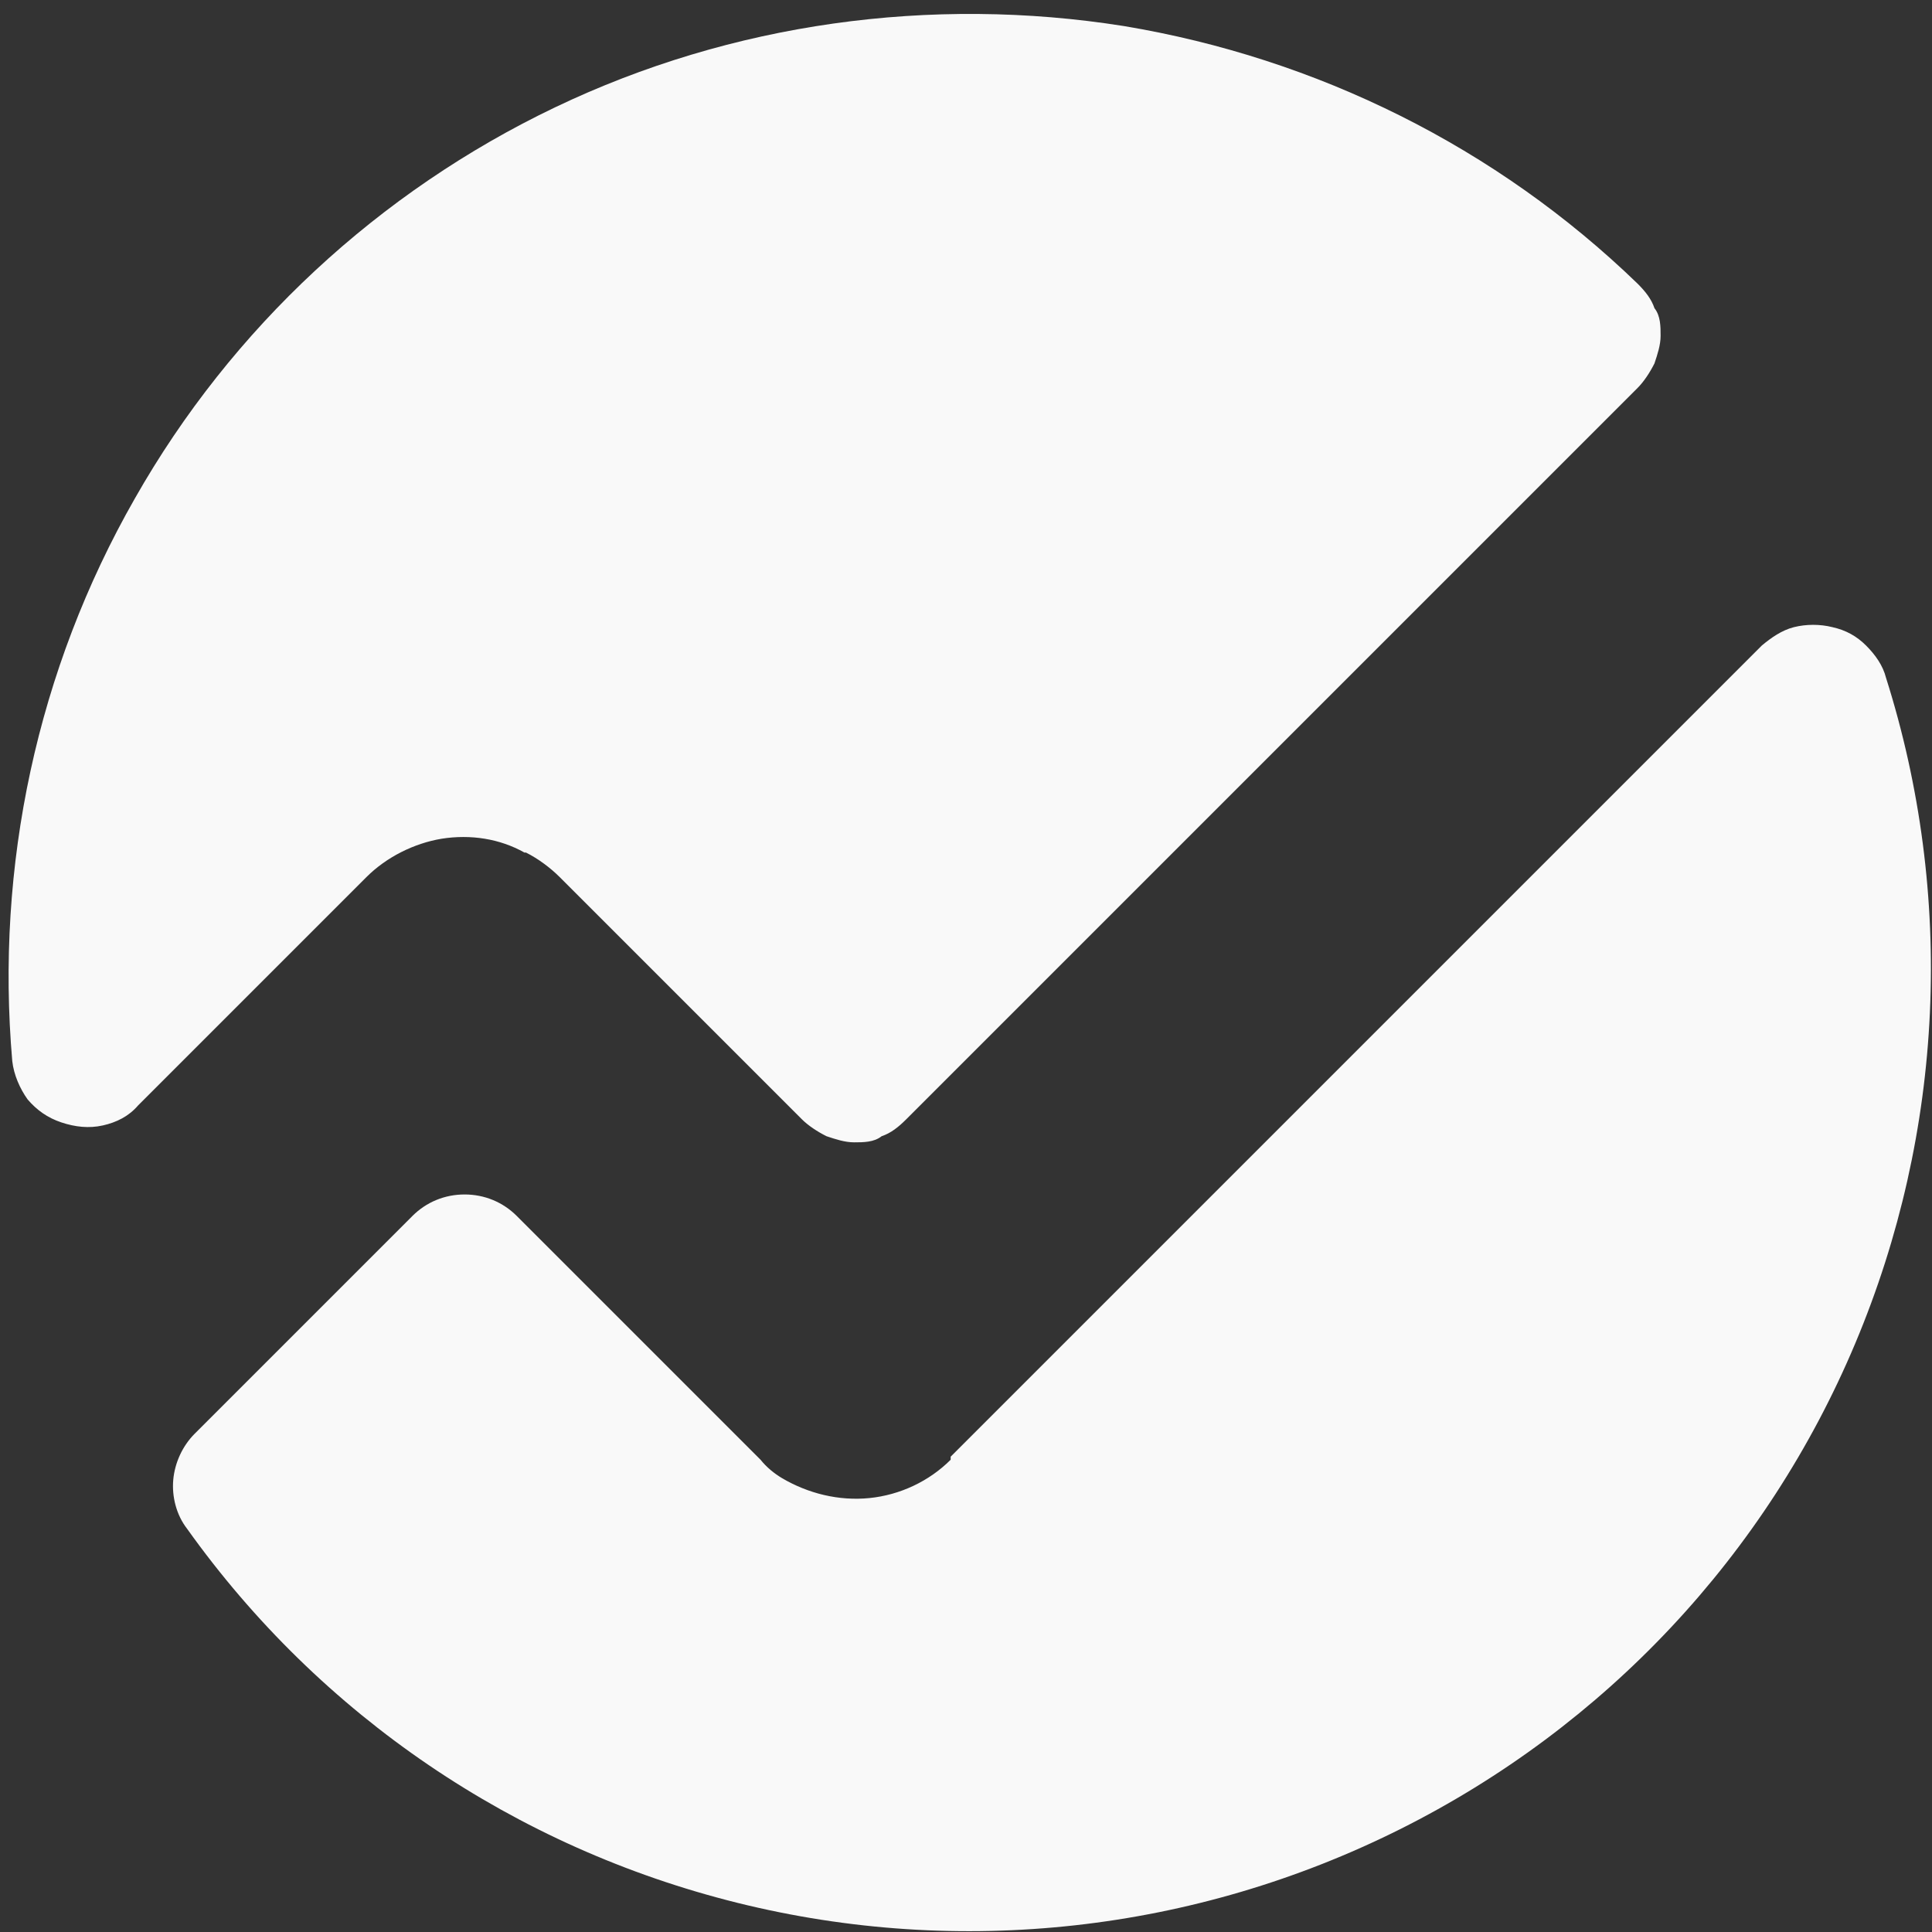
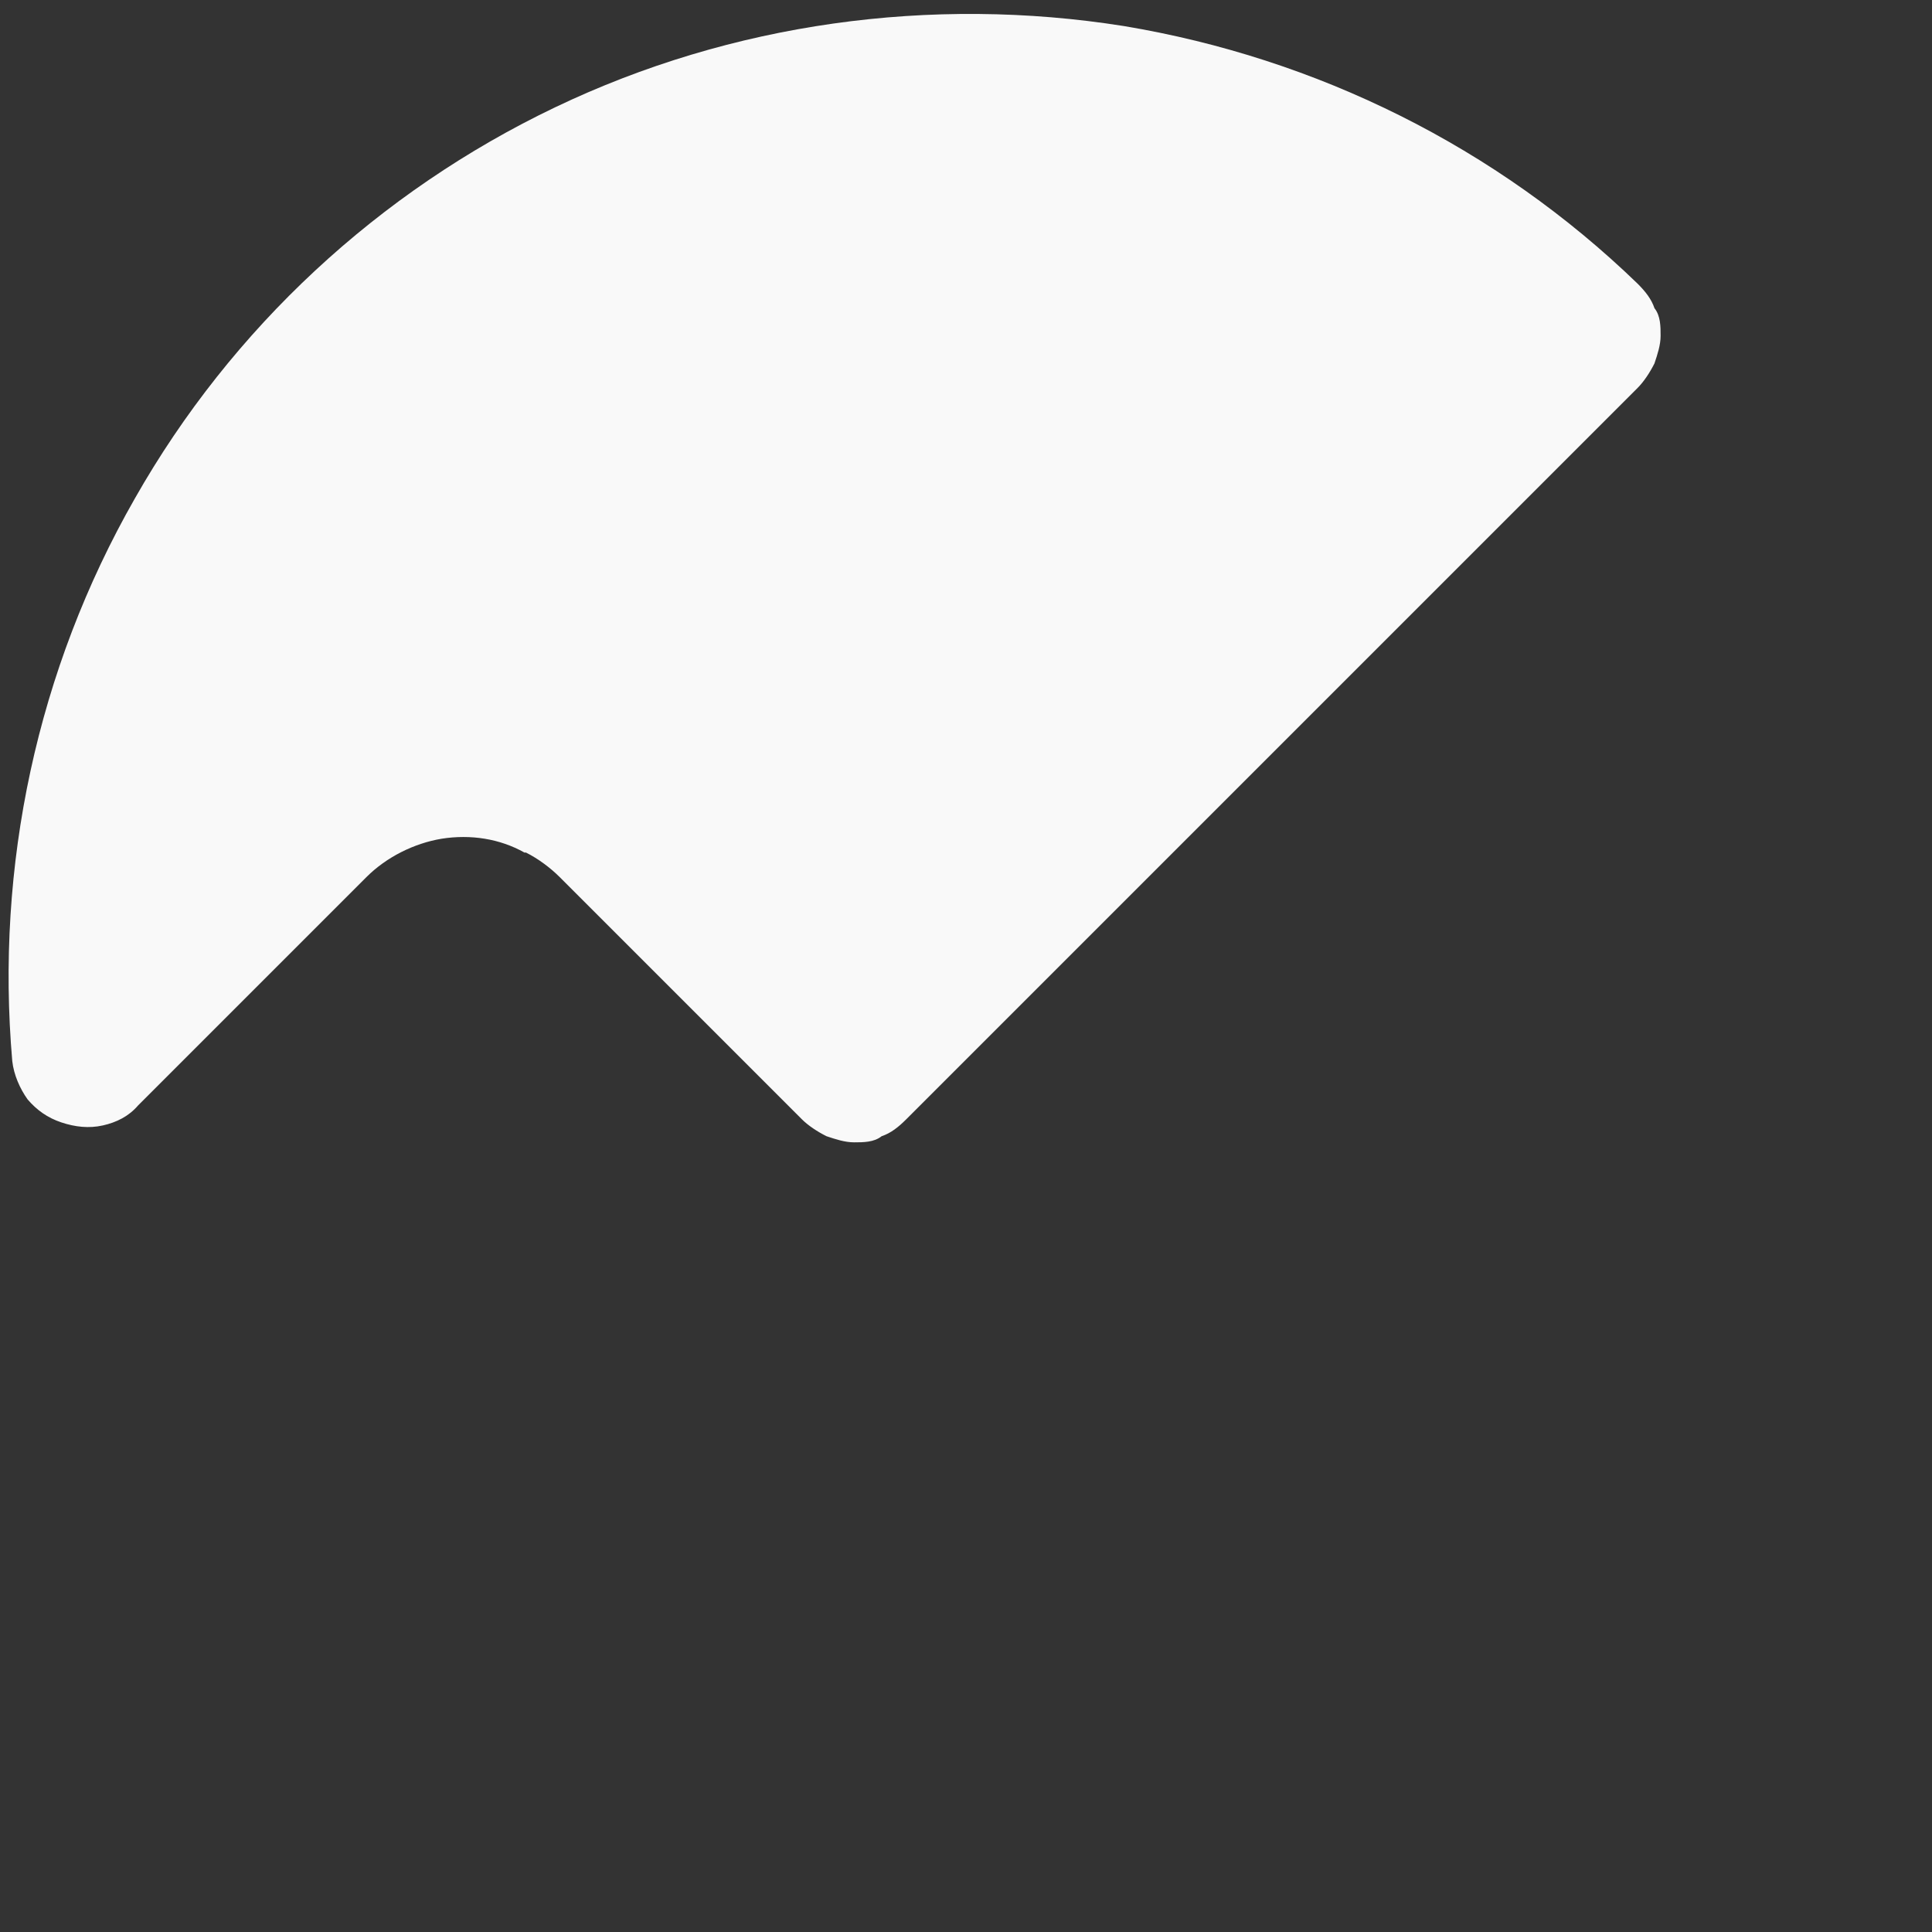
<svg xmlns="http://www.w3.org/2000/svg" id="Layer_1" version="1.1" viewBox="0 0 126 126">
  <rect x="0" y="0" width="126" height="126" fill="#333333" stroke="none" />
  <defs>
    <style>
      .st0 {
        fill: #f9f9f9;
      }
    </style>
  </defs>
  <path class="st0" d="M34.3,55.6c.8.4,1.6,1,2.2,1.6l15.8,15.8c.4.4,1,.8,1.6,1.1.6.2,1.2.4,1.8.4s1.3,0,1.8-.4c.6-.2,1.1-.6,1.6-1.1l47.7-47.7c.4-.4.8-1,1.1-1.6.2-.6.4-1.2.4-1.8s0-1.3-.4-1.8c-.2-.6-.6-1.1-1.1-1.6-9.2-8.9-20.9-14.7-33.5-16.8-12.6-2-25.6-.2-37.1,5.3-11.5,5.5-21.1,14.4-27.4,25.5C2.4,43.7-.3,56.5.8,69.2c.1.9.5,1.8,1,2.5.6.7,1.3,1.2,2.2,1.5s1.8.4,2.7.2c.9-.2,1.7-.6,2.3-1.3l14.9-14.9c1.3-1.3,3.1-2.2,4.9-2.5,1.9-.3,3.8,0,5.4.9h0Z" />
-   <path class="st0" d="M62,95.2c-1.4,1.4-3.3,2.3-5.3,2.5s-4-.3-5.7-1.3c-.5-.3-1-.7-1.4-1.2l-15.9-15.9c-.9-.9-2.1-1.4-3.4-1.4s-2.5.5-3.4,1.4l-14.2,14.2c-.8.8-1.3,1.9-1.4,3-.1,1.1.2,2.3.9,3.2,8.7,12.2,21.4,20.8,35.9,24.4,14.5,3.6,29.8,1.9,43.2-4.8,13.4-6.7,23.9-17.9,29.7-31.7,5.8-13.8,6.5-29.2,2-43.4-.2-.8-.7-1.5-1.3-2.1-.6-.6-1.3-1-2.2-1.2-.8-.2-1.7-.2-2.5,0s-1.5.7-2.1,1.2l-52.9,52.9v.2Z" />
</svg>